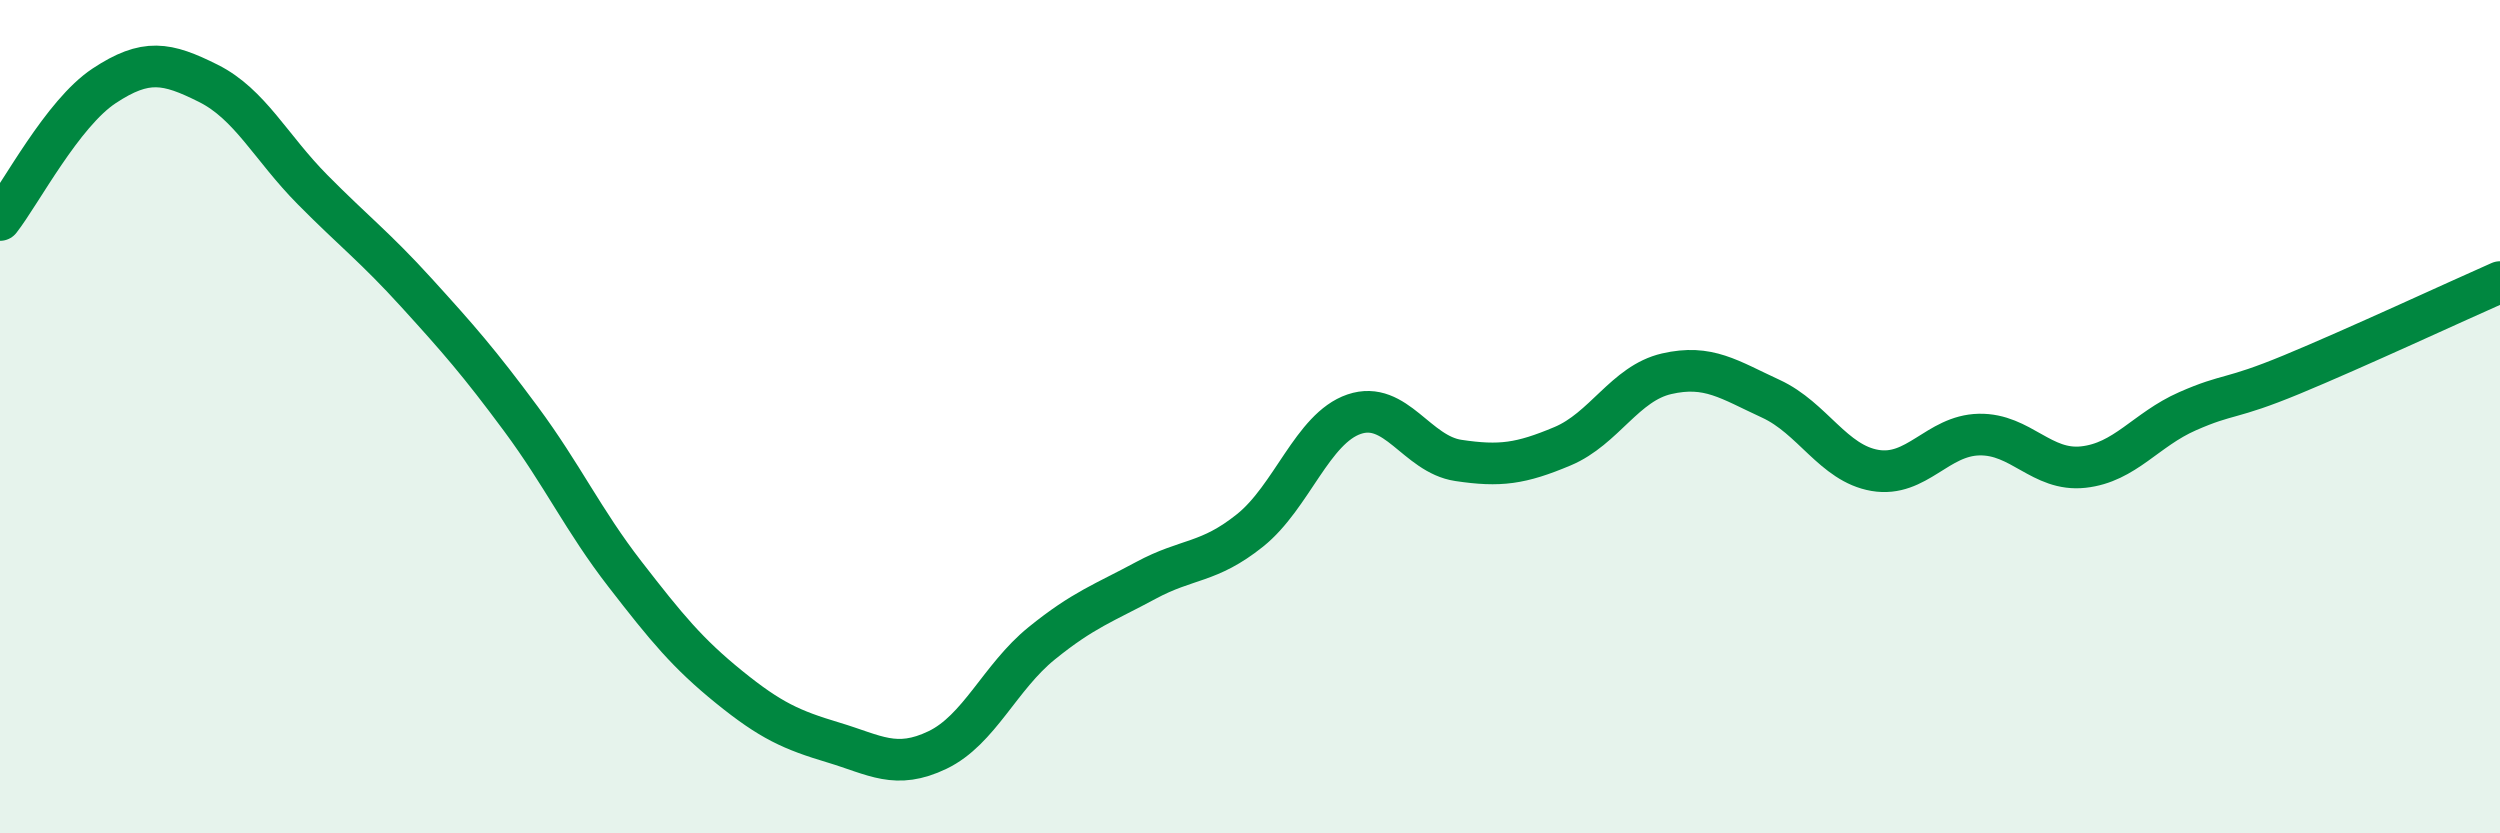
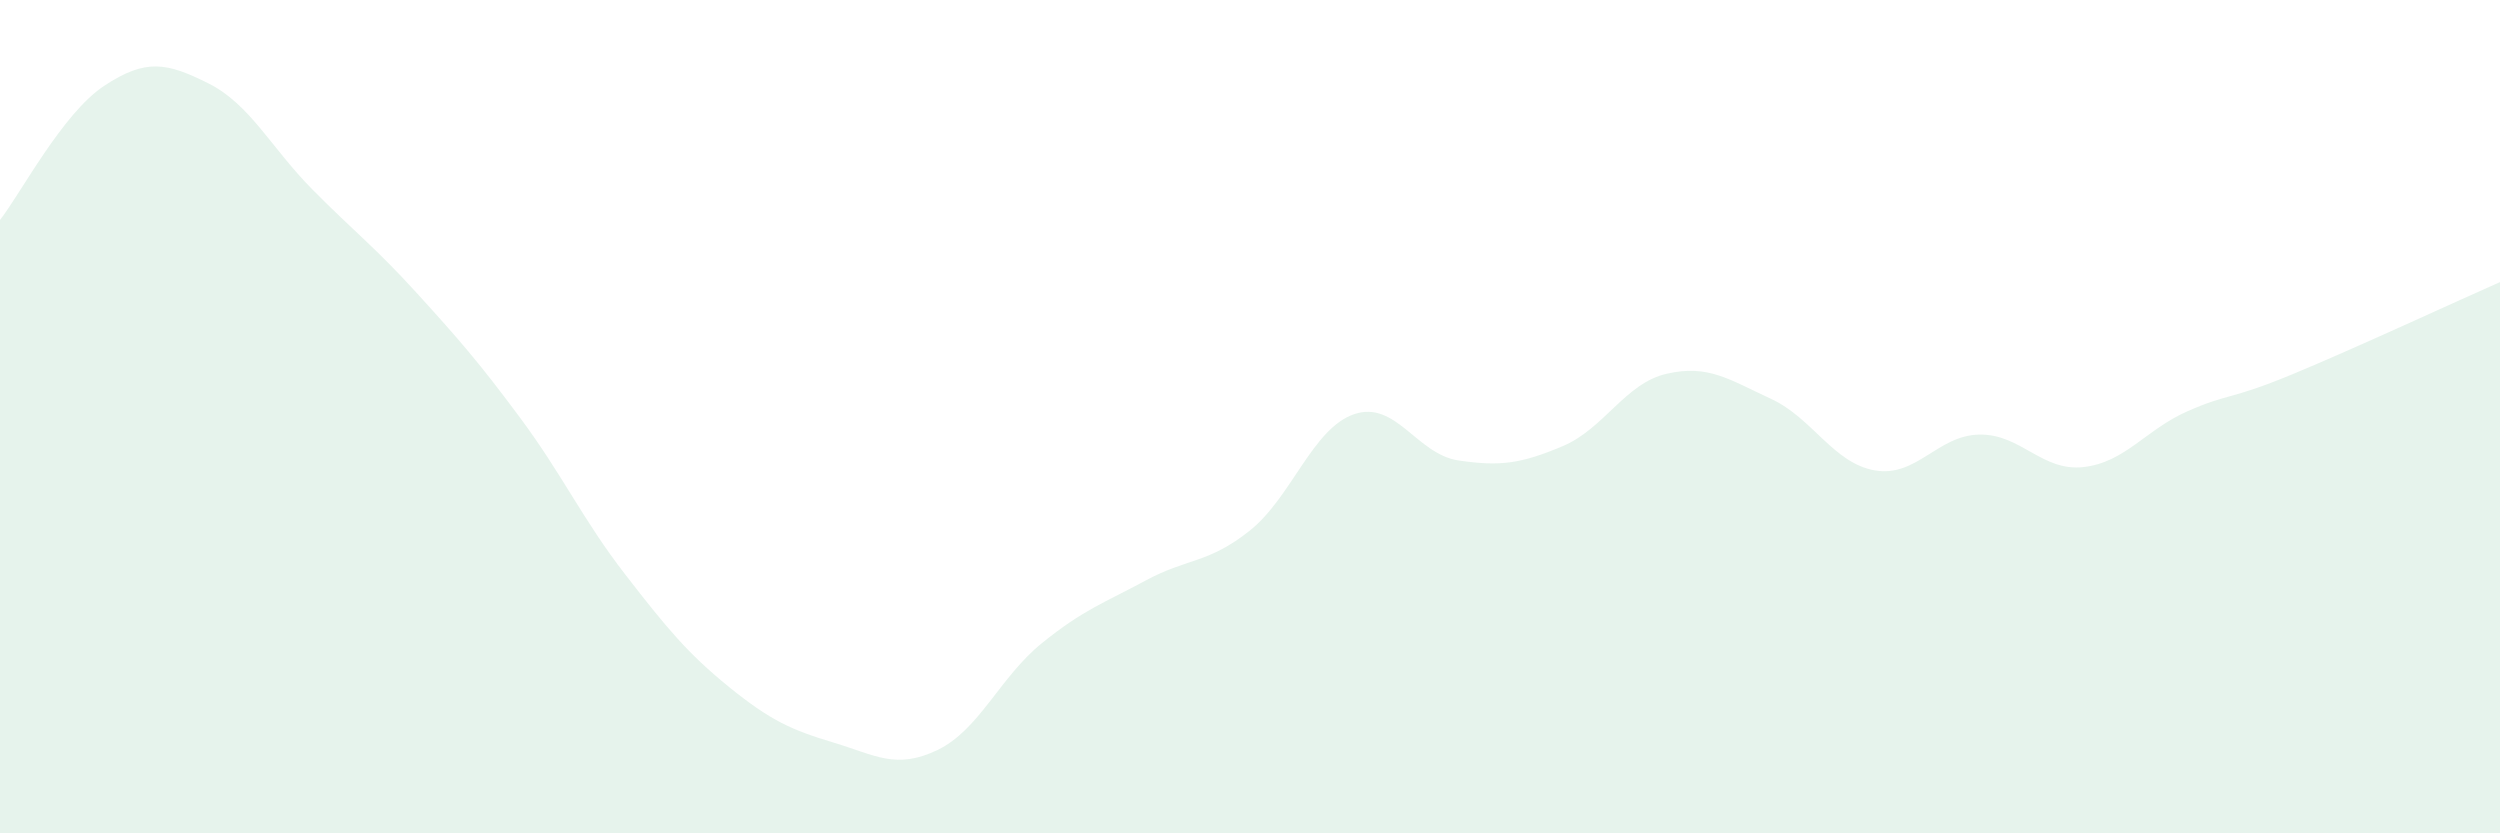
<svg xmlns="http://www.w3.org/2000/svg" width="60" height="20" viewBox="0 0 60 20">
  <path d="M 0,5.28 C 0.5,4.64 1.5,2.72 2.5,2.06 C 3.5,1.4 4,1.5 5,2 C 6,2.5 6.5,3.54 7.5,4.55 C 8.5,5.56 9,5.93 10,7.03 C 11,8.13 11.5,8.7 12.5,10.05 C 13.5,11.4 14,12.49 15,13.78 C 16,15.07 16.5,15.68 17.5,16.49 C 18.5,17.3 19,17.52 20,17.82 C 21,18.12 21.5,18.48 22.5,18 C 23.5,17.52 24,16.25 25,15.44 C 26,14.63 26.5,14.47 27.5,13.93 C 28.5,13.39 29,13.53 30,12.73 C 31,11.93 31.5,10.28 32.5,9.94 C 33.5,9.6 34,10.9 35,11.05 C 36,11.2 36.5,11.13 37.5,10.71 C 38.5,10.29 39,9.2 40,8.97 C 41,8.74 41.5,9.11 42.5,9.57 C 43.5,10.03 44,11.12 45,11.29 C 46,11.46 46.5,10.45 47.5,10.43 C 48.5,10.41 49,11.32 50,11.21 C 51,11.1 51.5,10.31 52.5,9.87 C 53.5,9.43 53.5,9.61 55,8.99 C 56.5,8.37 59,7.21 60,6.77L60 20L0 20Z" fill="#008740" opacity="0.1" stroke-linecap="round" stroke-linejoin="round" />
-   <path d="M 0,5.28 C 0.5,4.64 1.5,2.72 2.5,2.06 C 3.5,1.4 4,1.5 5,2 C 6,2.5 6.5,3.54 7.5,4.55 C 8.5,5.56 9,5.93 10,7.03 C 11,8.13 11.5,8.7 12.5,10.05 C 13.5,11.4 14,12.49 15,13.78 C 16,15.07 16.5,15.68 17.5,16.49 C 18.5,17.3 19,17.52 20,17.82 C 21,18.12 21.5,18.48 22.5,18 C 23.5,17.52 24,16.25 25,15.44 C 26,14.63 26.5,14.47 27.5,13.93 C 28.5,13.39 29,13.53 30,12.73 C 31,11.93 31.5,10.28 32.5,9.94 C 33.5,9.6 34,10.9 35,11.05 C 36,11.2 36.5,11.13 37.5,10.71 C 38.5,10.29 39,9.2 40,8.97 C 41,8.74 41.5,9.11 42.5,9.57 C 43.5,10.03 44,11.12 45,11.29 C 46,11.46 46.5,10.45 47.5,10.43 C 48.5,10.41 49,11.32 50,11.21 C 51,11.1 51.5,10.31 52.5,9.87 C 53.5,9.43 53.5,9.61 55,8.99 C 56.5,8.37 59,7.21 60,6.77" stroke="#008740" stroke-width="1" fill="none" stroke-linecap="round" stroke-linejoin="round" />
</svg>